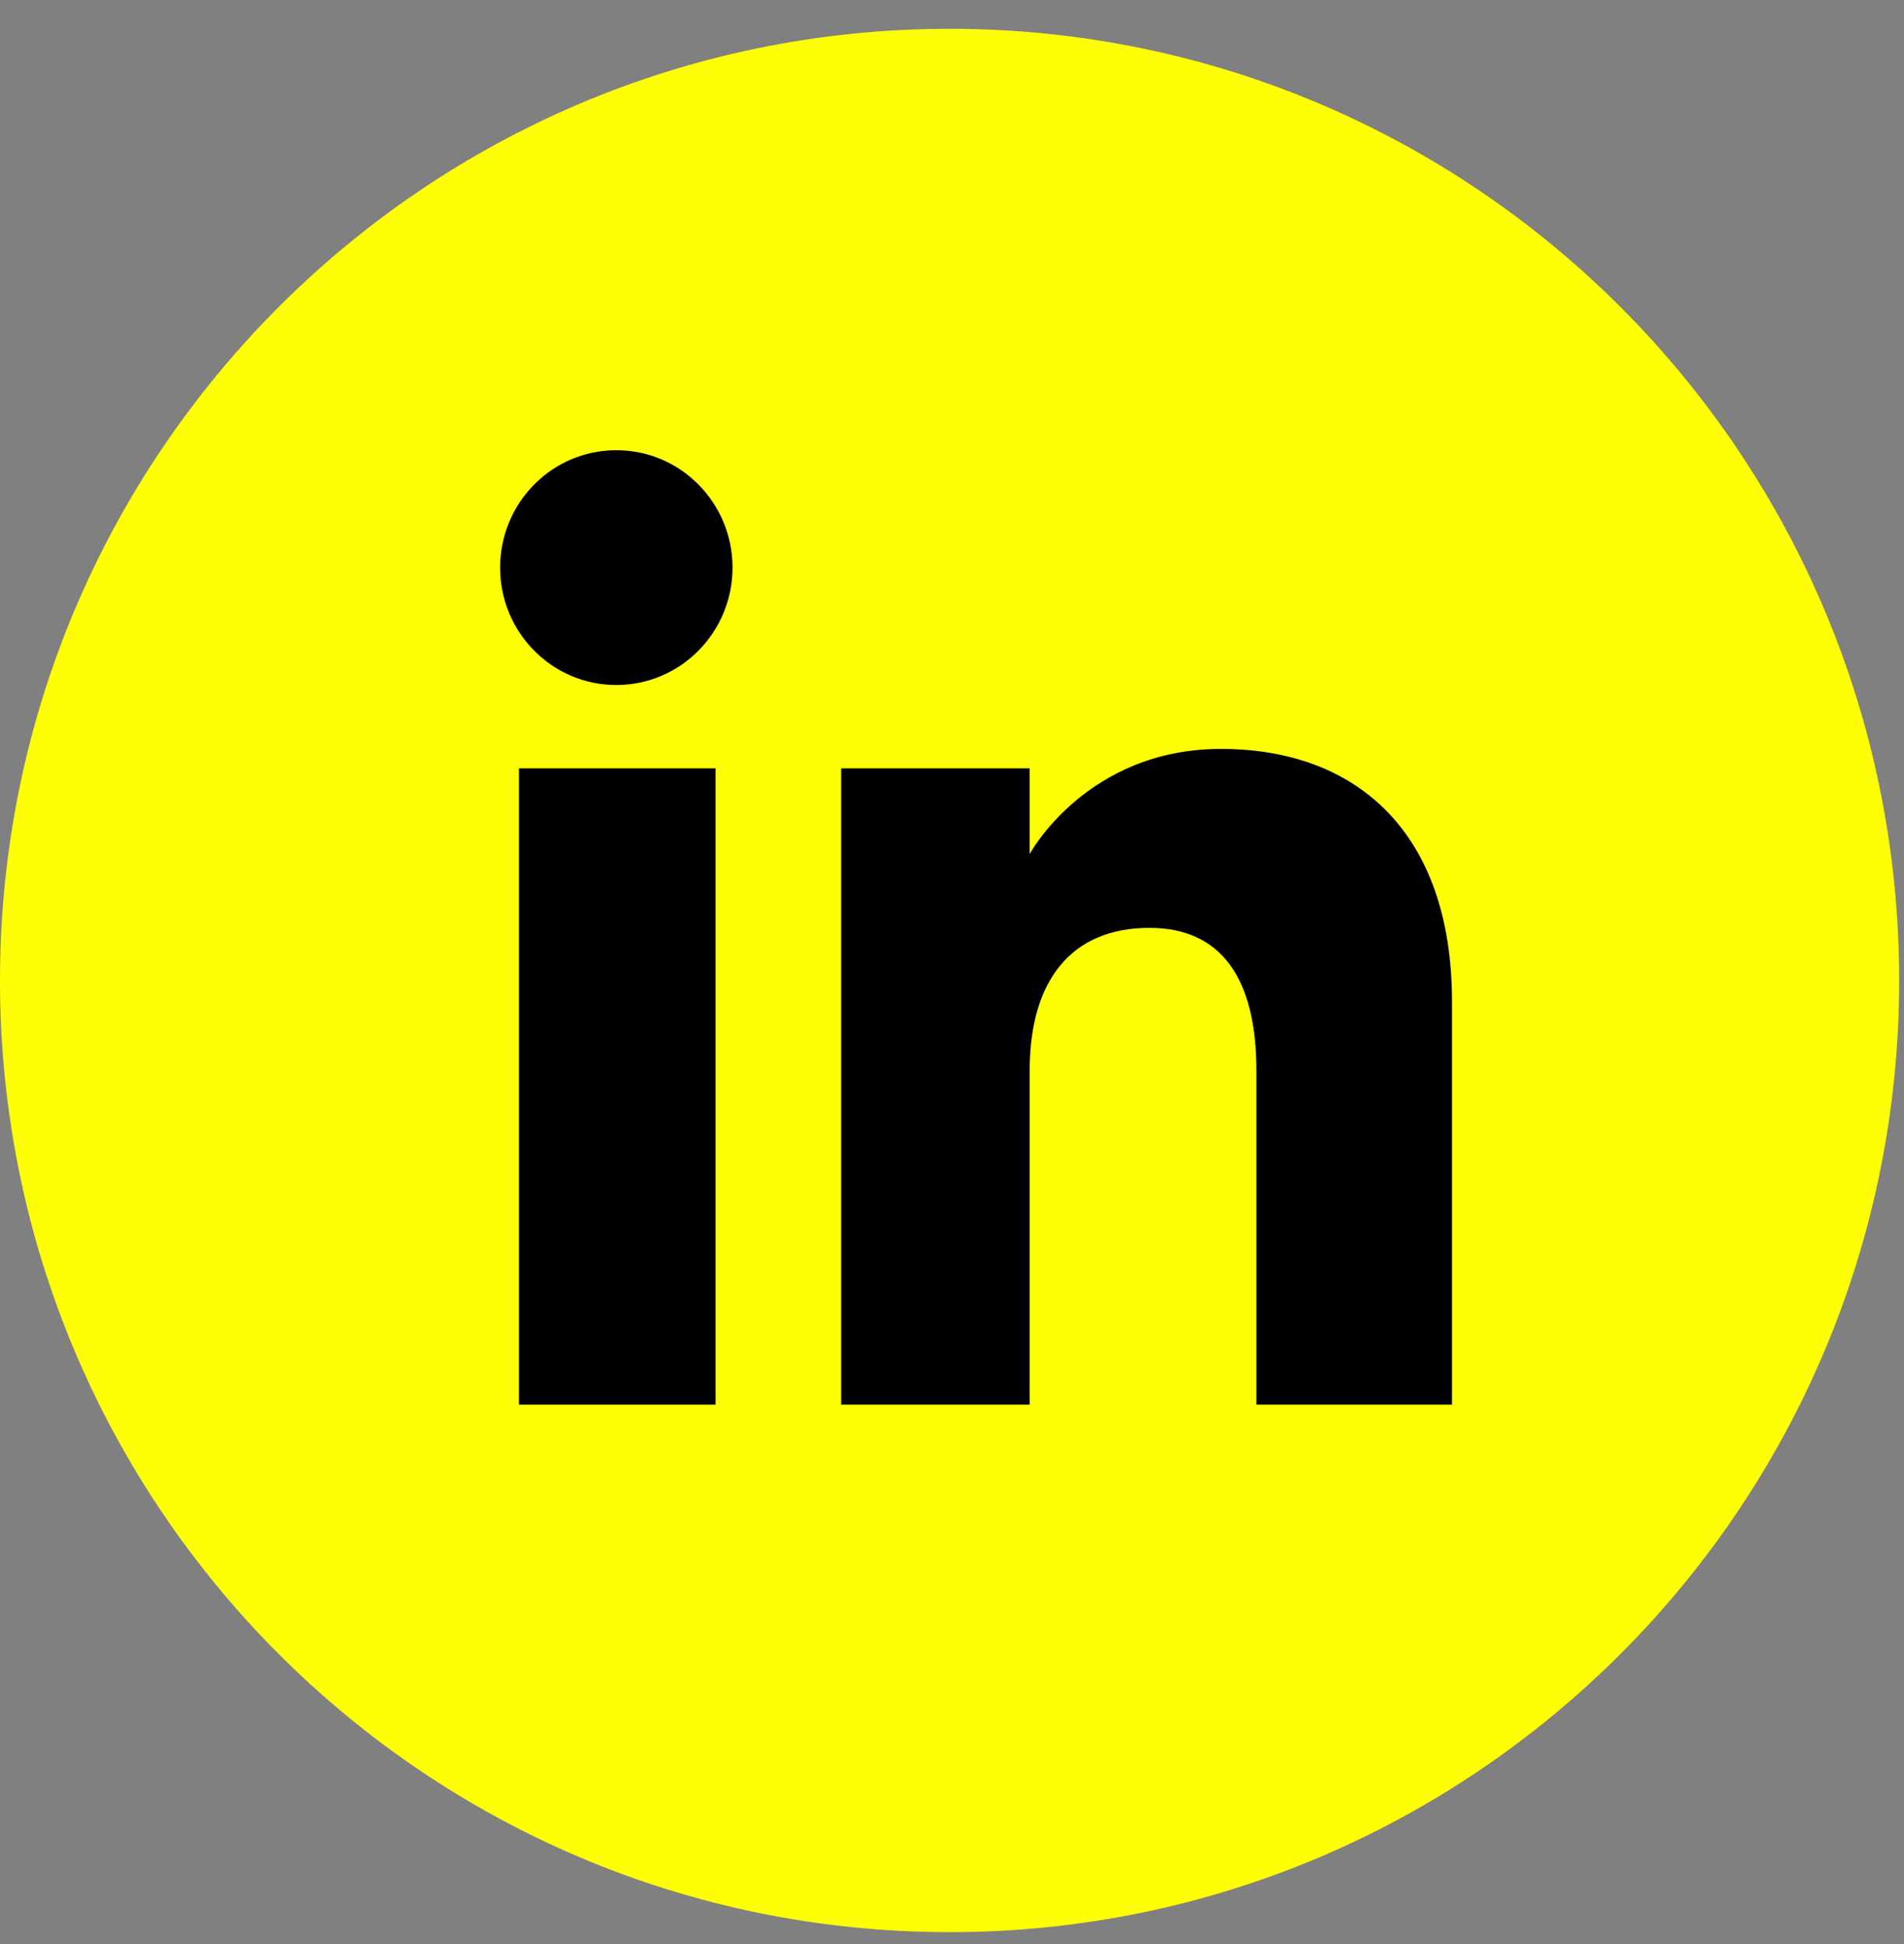
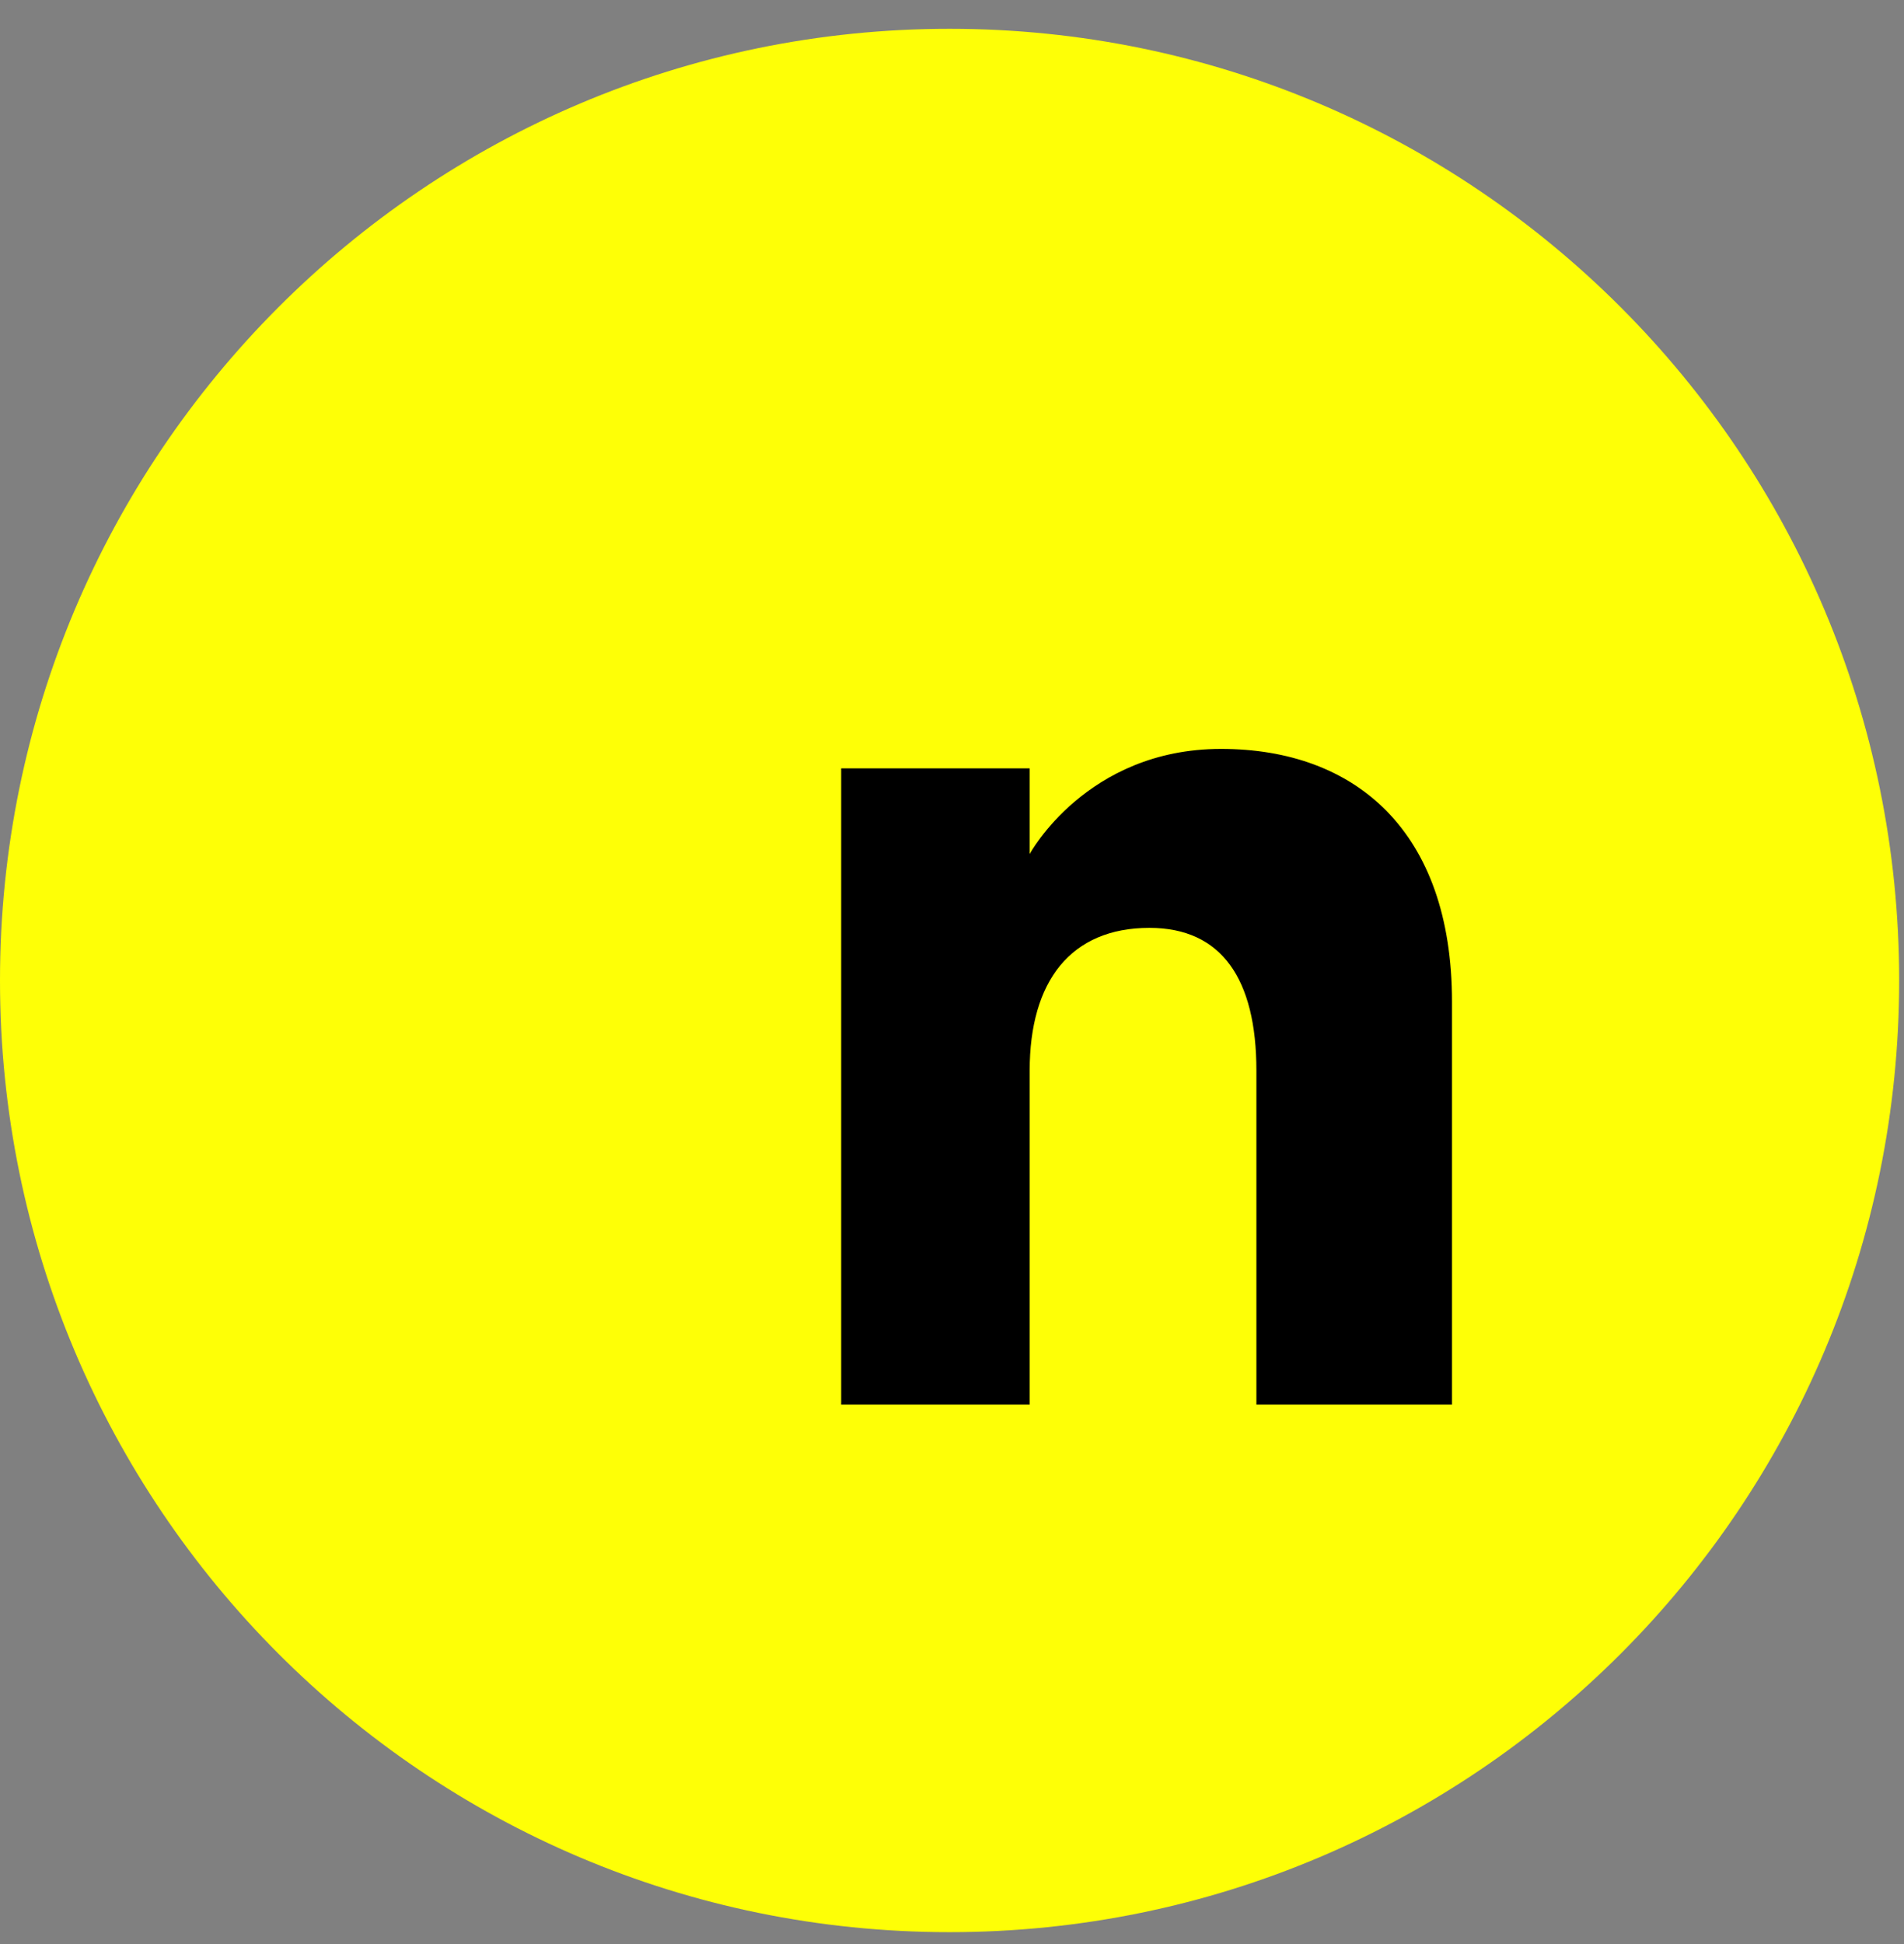
<svg xmlns="http://www.w3.org/2000/svg" width="48" height="49" viewBox="0 0 48 49" fill="none">
  <rect x="0" y="0" width="48" height="49" fill="#808080" stroke="none" />
  <path fill-rule="evenodd" clip-rule="evenodd" d="M23.939 48.7V48.7C10.718 48.7 0 37.961 0 24.713V24.713C0 11.465 10.718 0.726 23.939 0.726C37.16 0.726 47.878 11.465 47.878 24.713V24.713C47.878 37.961 37.16 48.7 23.939 48.7" fill="#FEFF06" />
  <mask id="mask0" mask-type="alpha" maskUnits="userSpaceOnUse" x="0" y="0" width="48" height="49">
    <path fill-rule="evenodd" clip-rule="evenodd" d="M0 48.7H47.878V0.726H0V48.7Z" fill="white" />
  </mask>
  <g mask="url(#mask0)">
-     <path fill-rule="evenodd" clip-rule="evenodd" d="M13.084 35.404H18.039V19.366H13.084V35.404Z" fill="black" />
-     <path fill-rule="evenodd" clip-rule="evenodd" d="M15.537 17.266C17.156 17.266 18.467 15.94 18.467 14.306C18.467 12.672 17.156 11.347 15.537 11.347C13.919 11.347 12.608 12.672 12.608 14.306C12.608 15.94 13.919 17.266 15.537 17.266" fill="black" />
    <path fill-rule="evenodd" clip-rule="evenodd" d="M25.958 26.985C25.958 24.731 26.994 23.387 28.977 23.387C30.799 23.387 31.674 24.677 31.674 26.985V35.404H36.605V25.249C36.605 20.954 34.175 18.876 30.782 18.876C27.387 18.876 25.958 21.526 25.958 21.526V19.366H21.206V35.404H25.958V26.985Z" fill="black" />
  </g>
</svg>